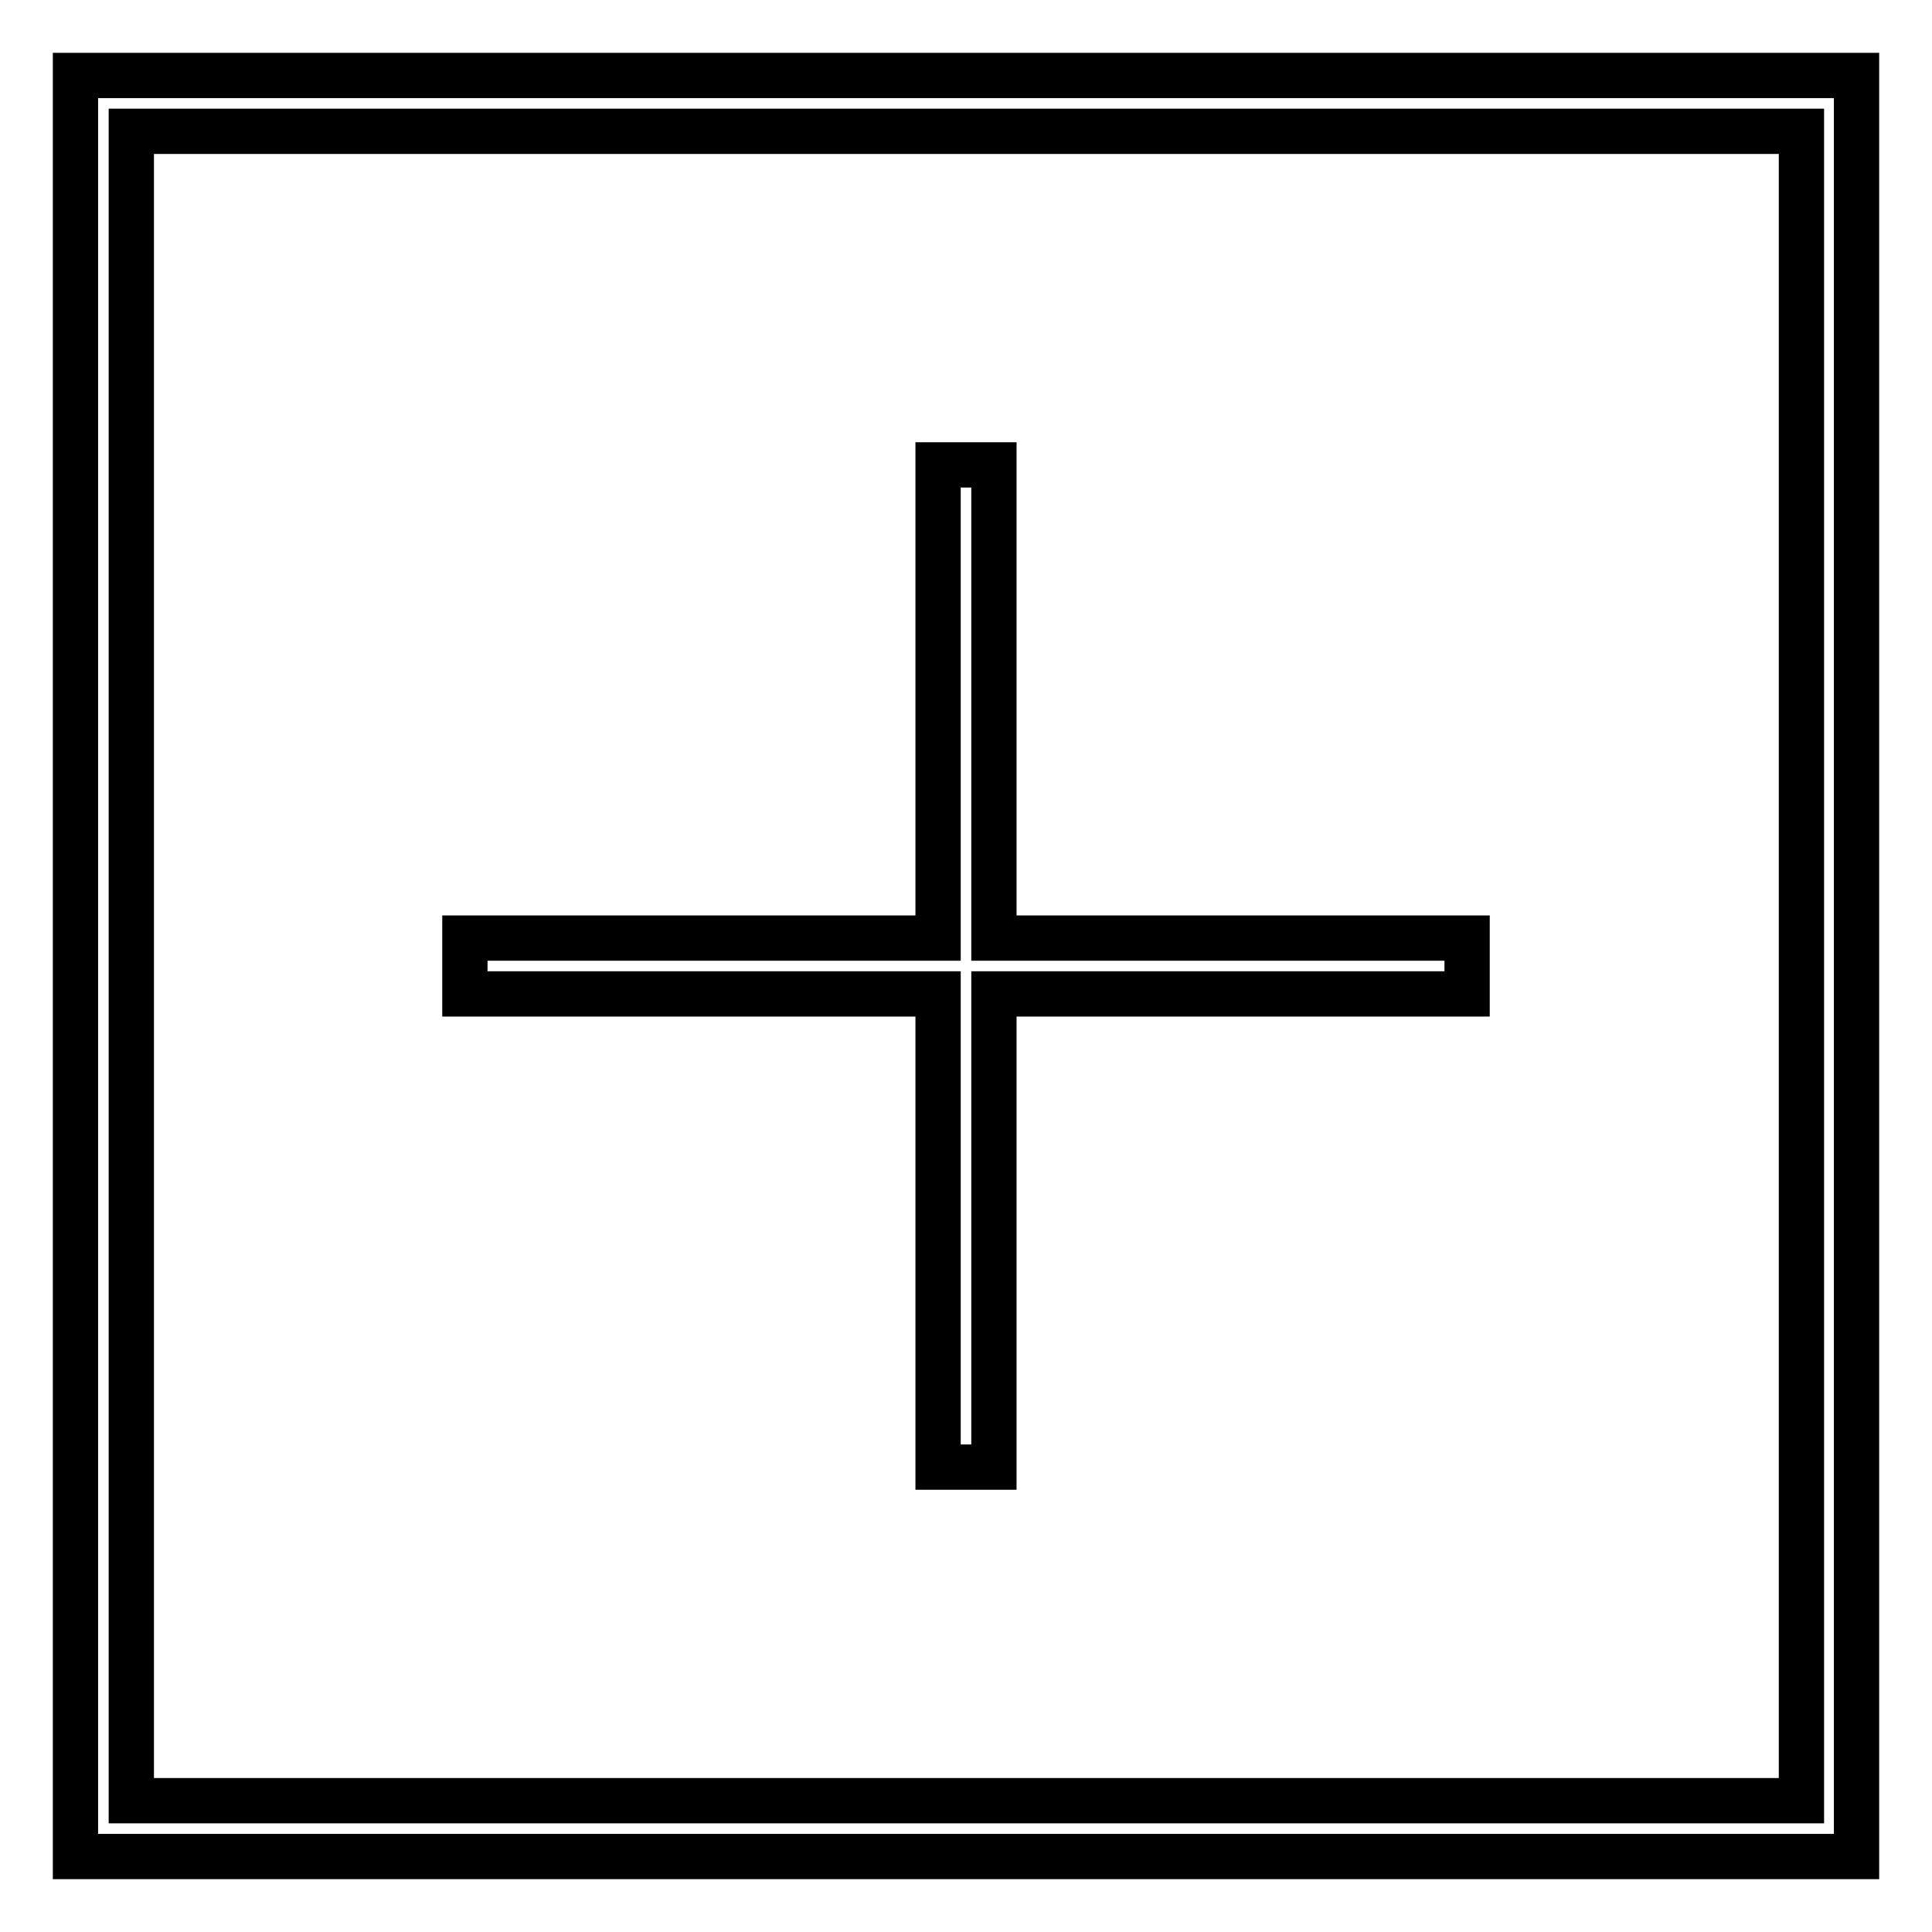
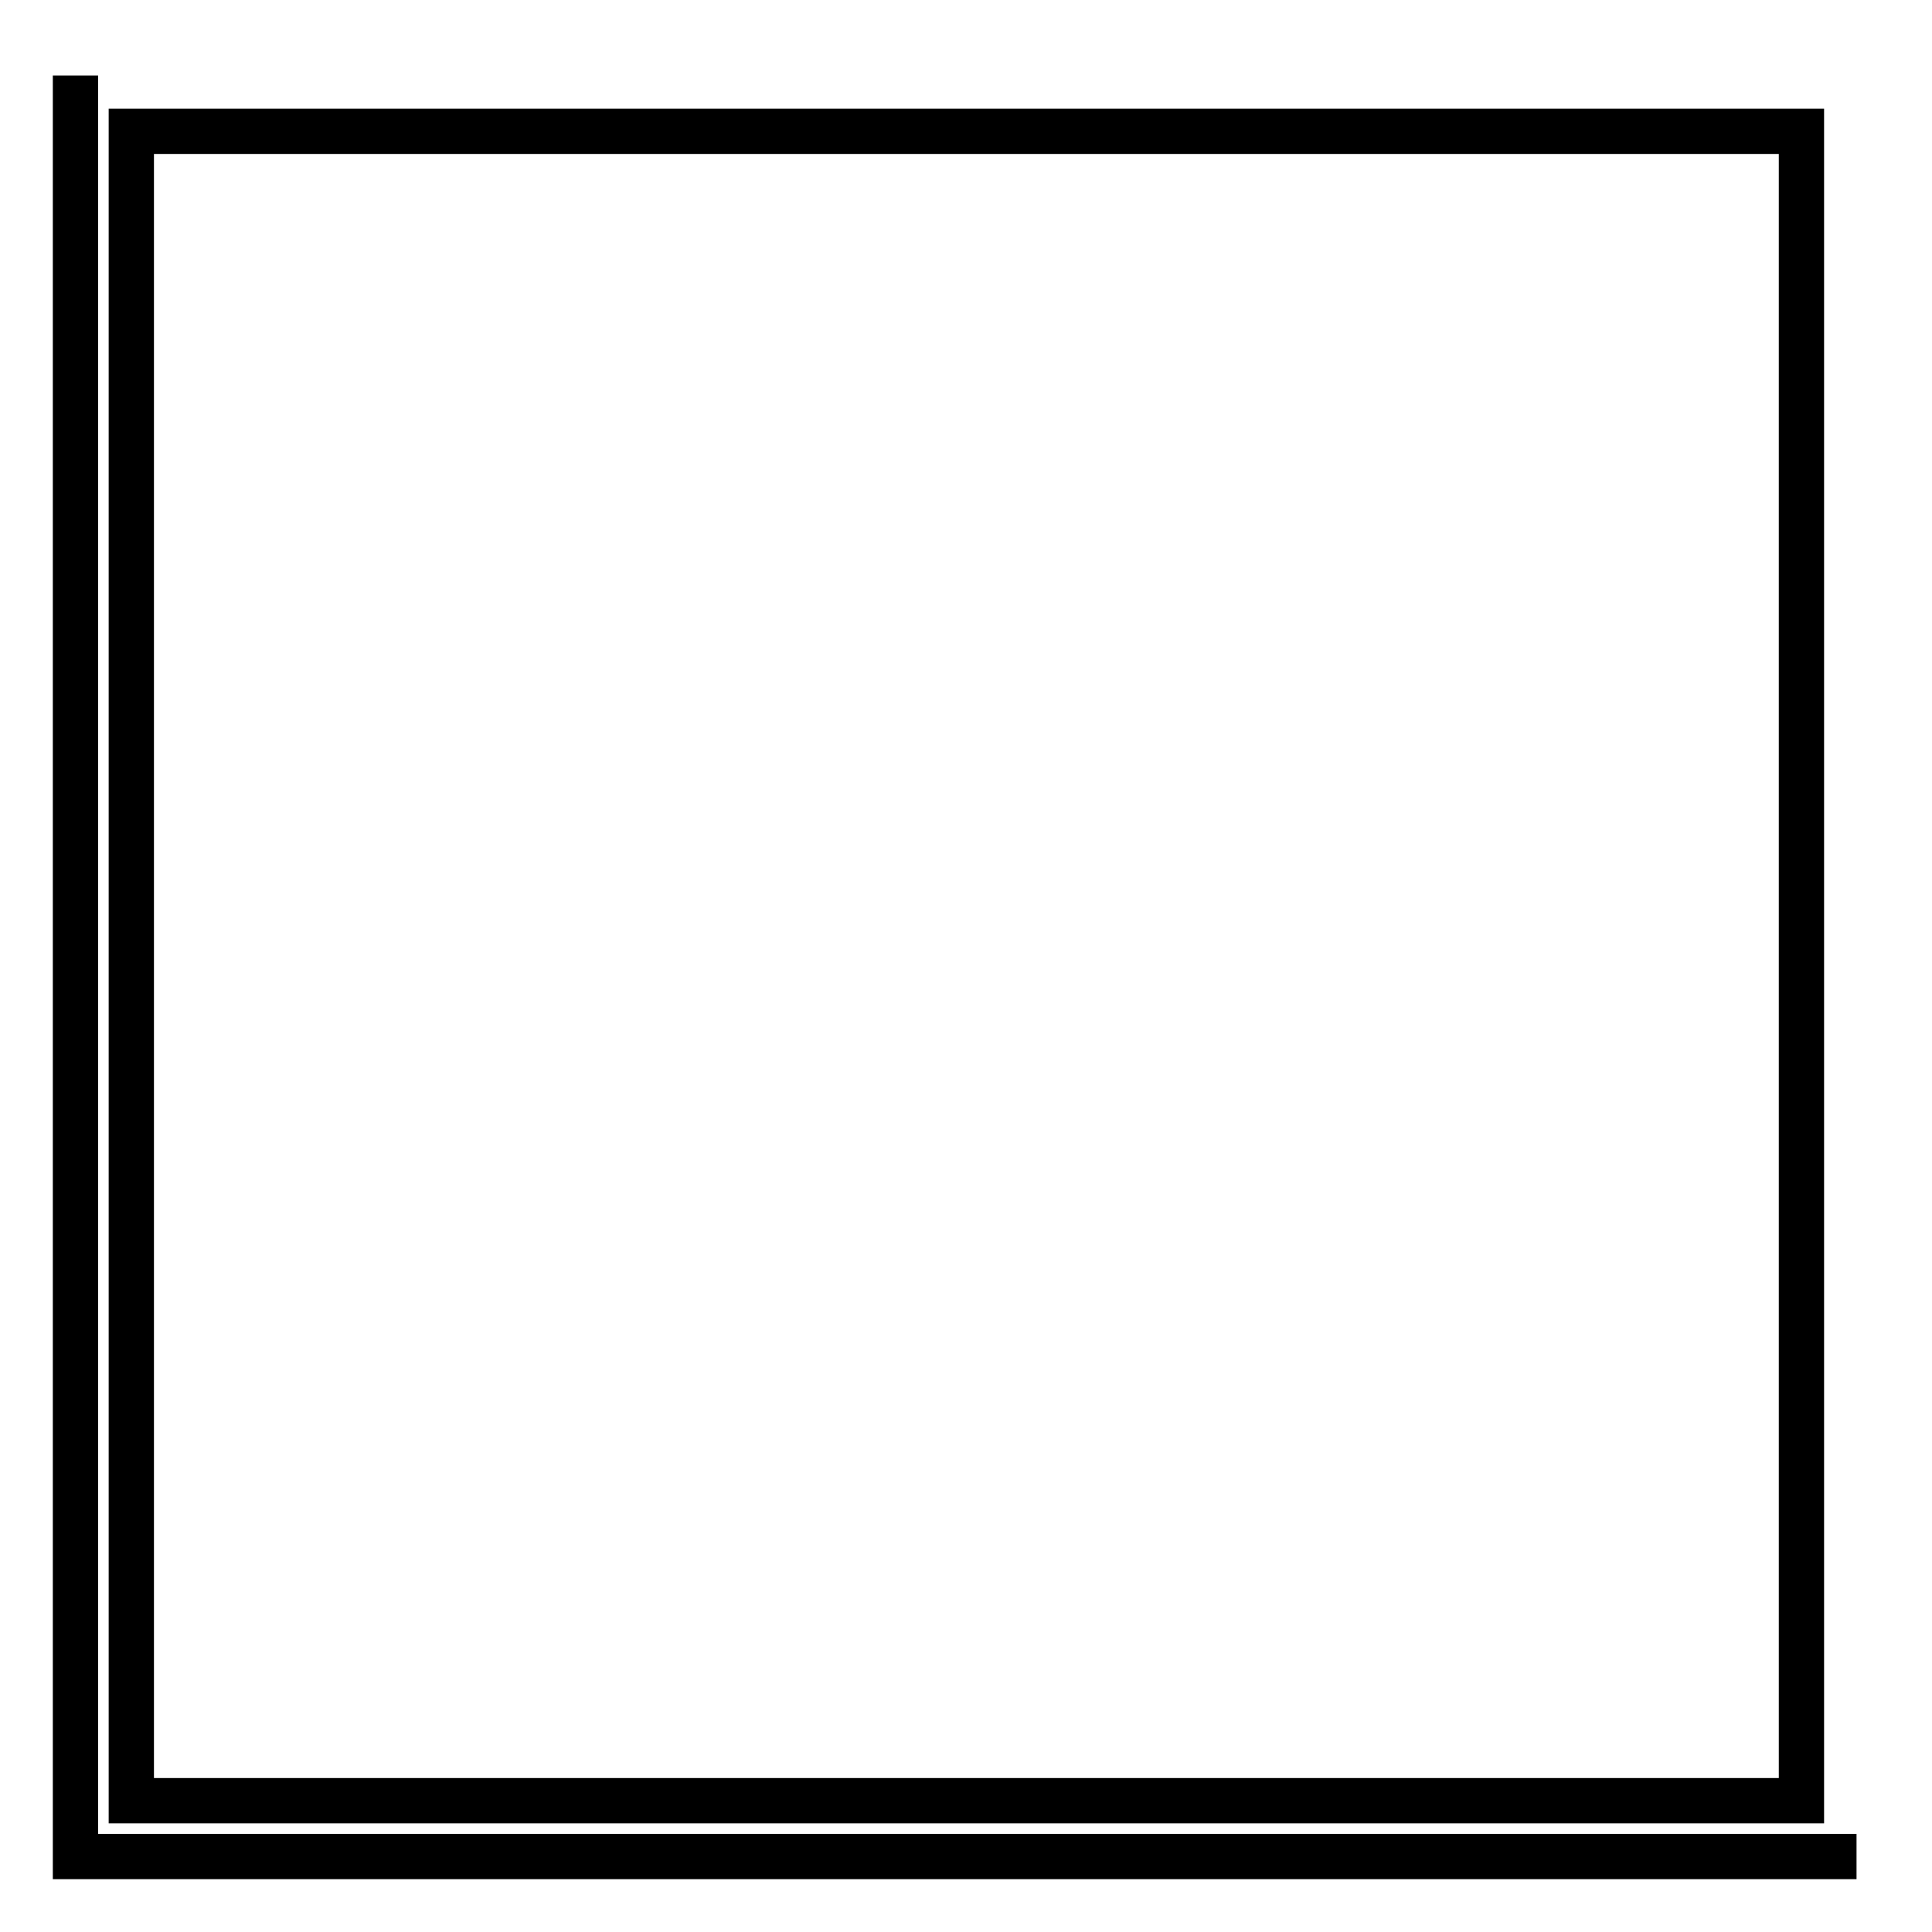
<svg xmlns="http://www.w3.org/2000/svg" version="1.1" x="0px" y="0px" viewBox="0 0 256 256" enable-background="new 0 0 256 256" xml:space="preserve">
  <g>
    <g>
-       <path stroke-width="6" fill-opacity="0" stroke="#000000" d="M124.3 194.4L131.7 194.4 131.7 131.7 194.4 131.7 194.4 124.3 131.7 124.3 131.7 61.6 124.3 61.6 124.3 124.3 61.6 124.3 61.6 131.7 124.3 131.7 z" />
-       <path stroke-width="6" fill-opacity="0" stroke="#000000" d="M10,10v236h236V10H10z M238.6,238.6H17.4V17.4h221.3V238.6z" />
+       <path stroke-width="6" fill-opacity="0" stroke="#000000" d="M10,10v236h236H10z M238.6,238.6H17.4V17.4h221.3V238.6z" />
    </g>
  </g>
</svg>